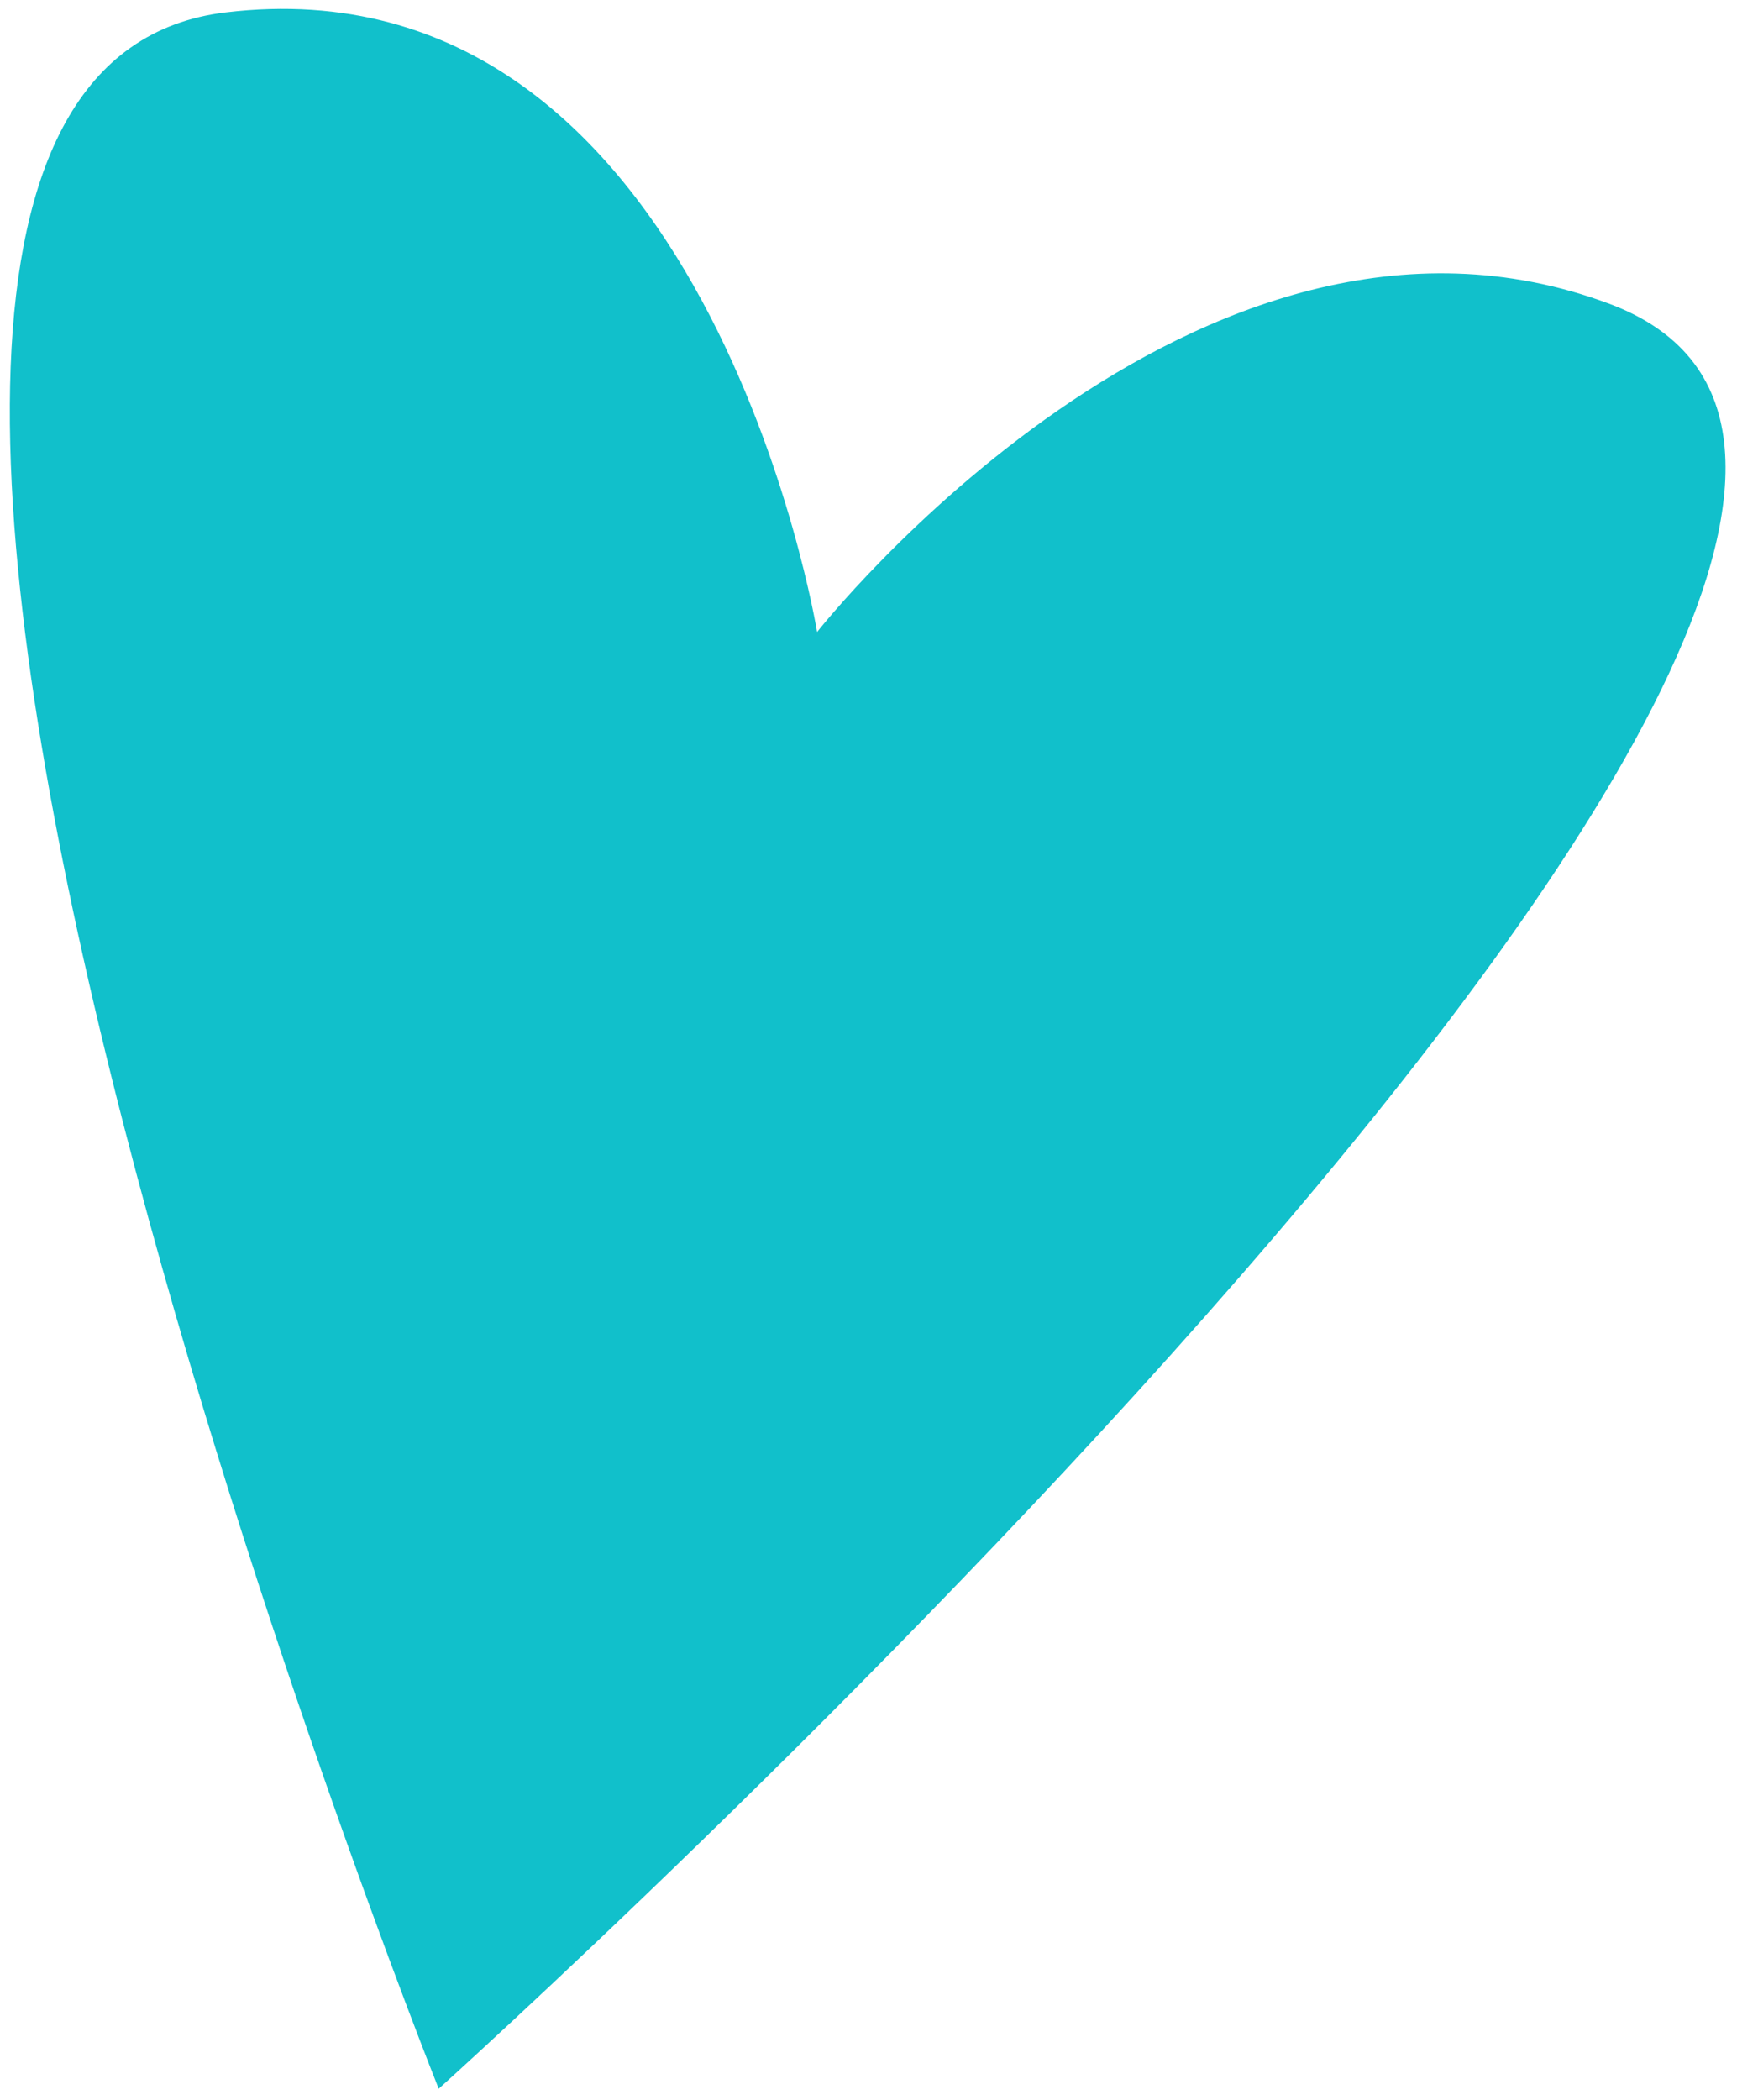
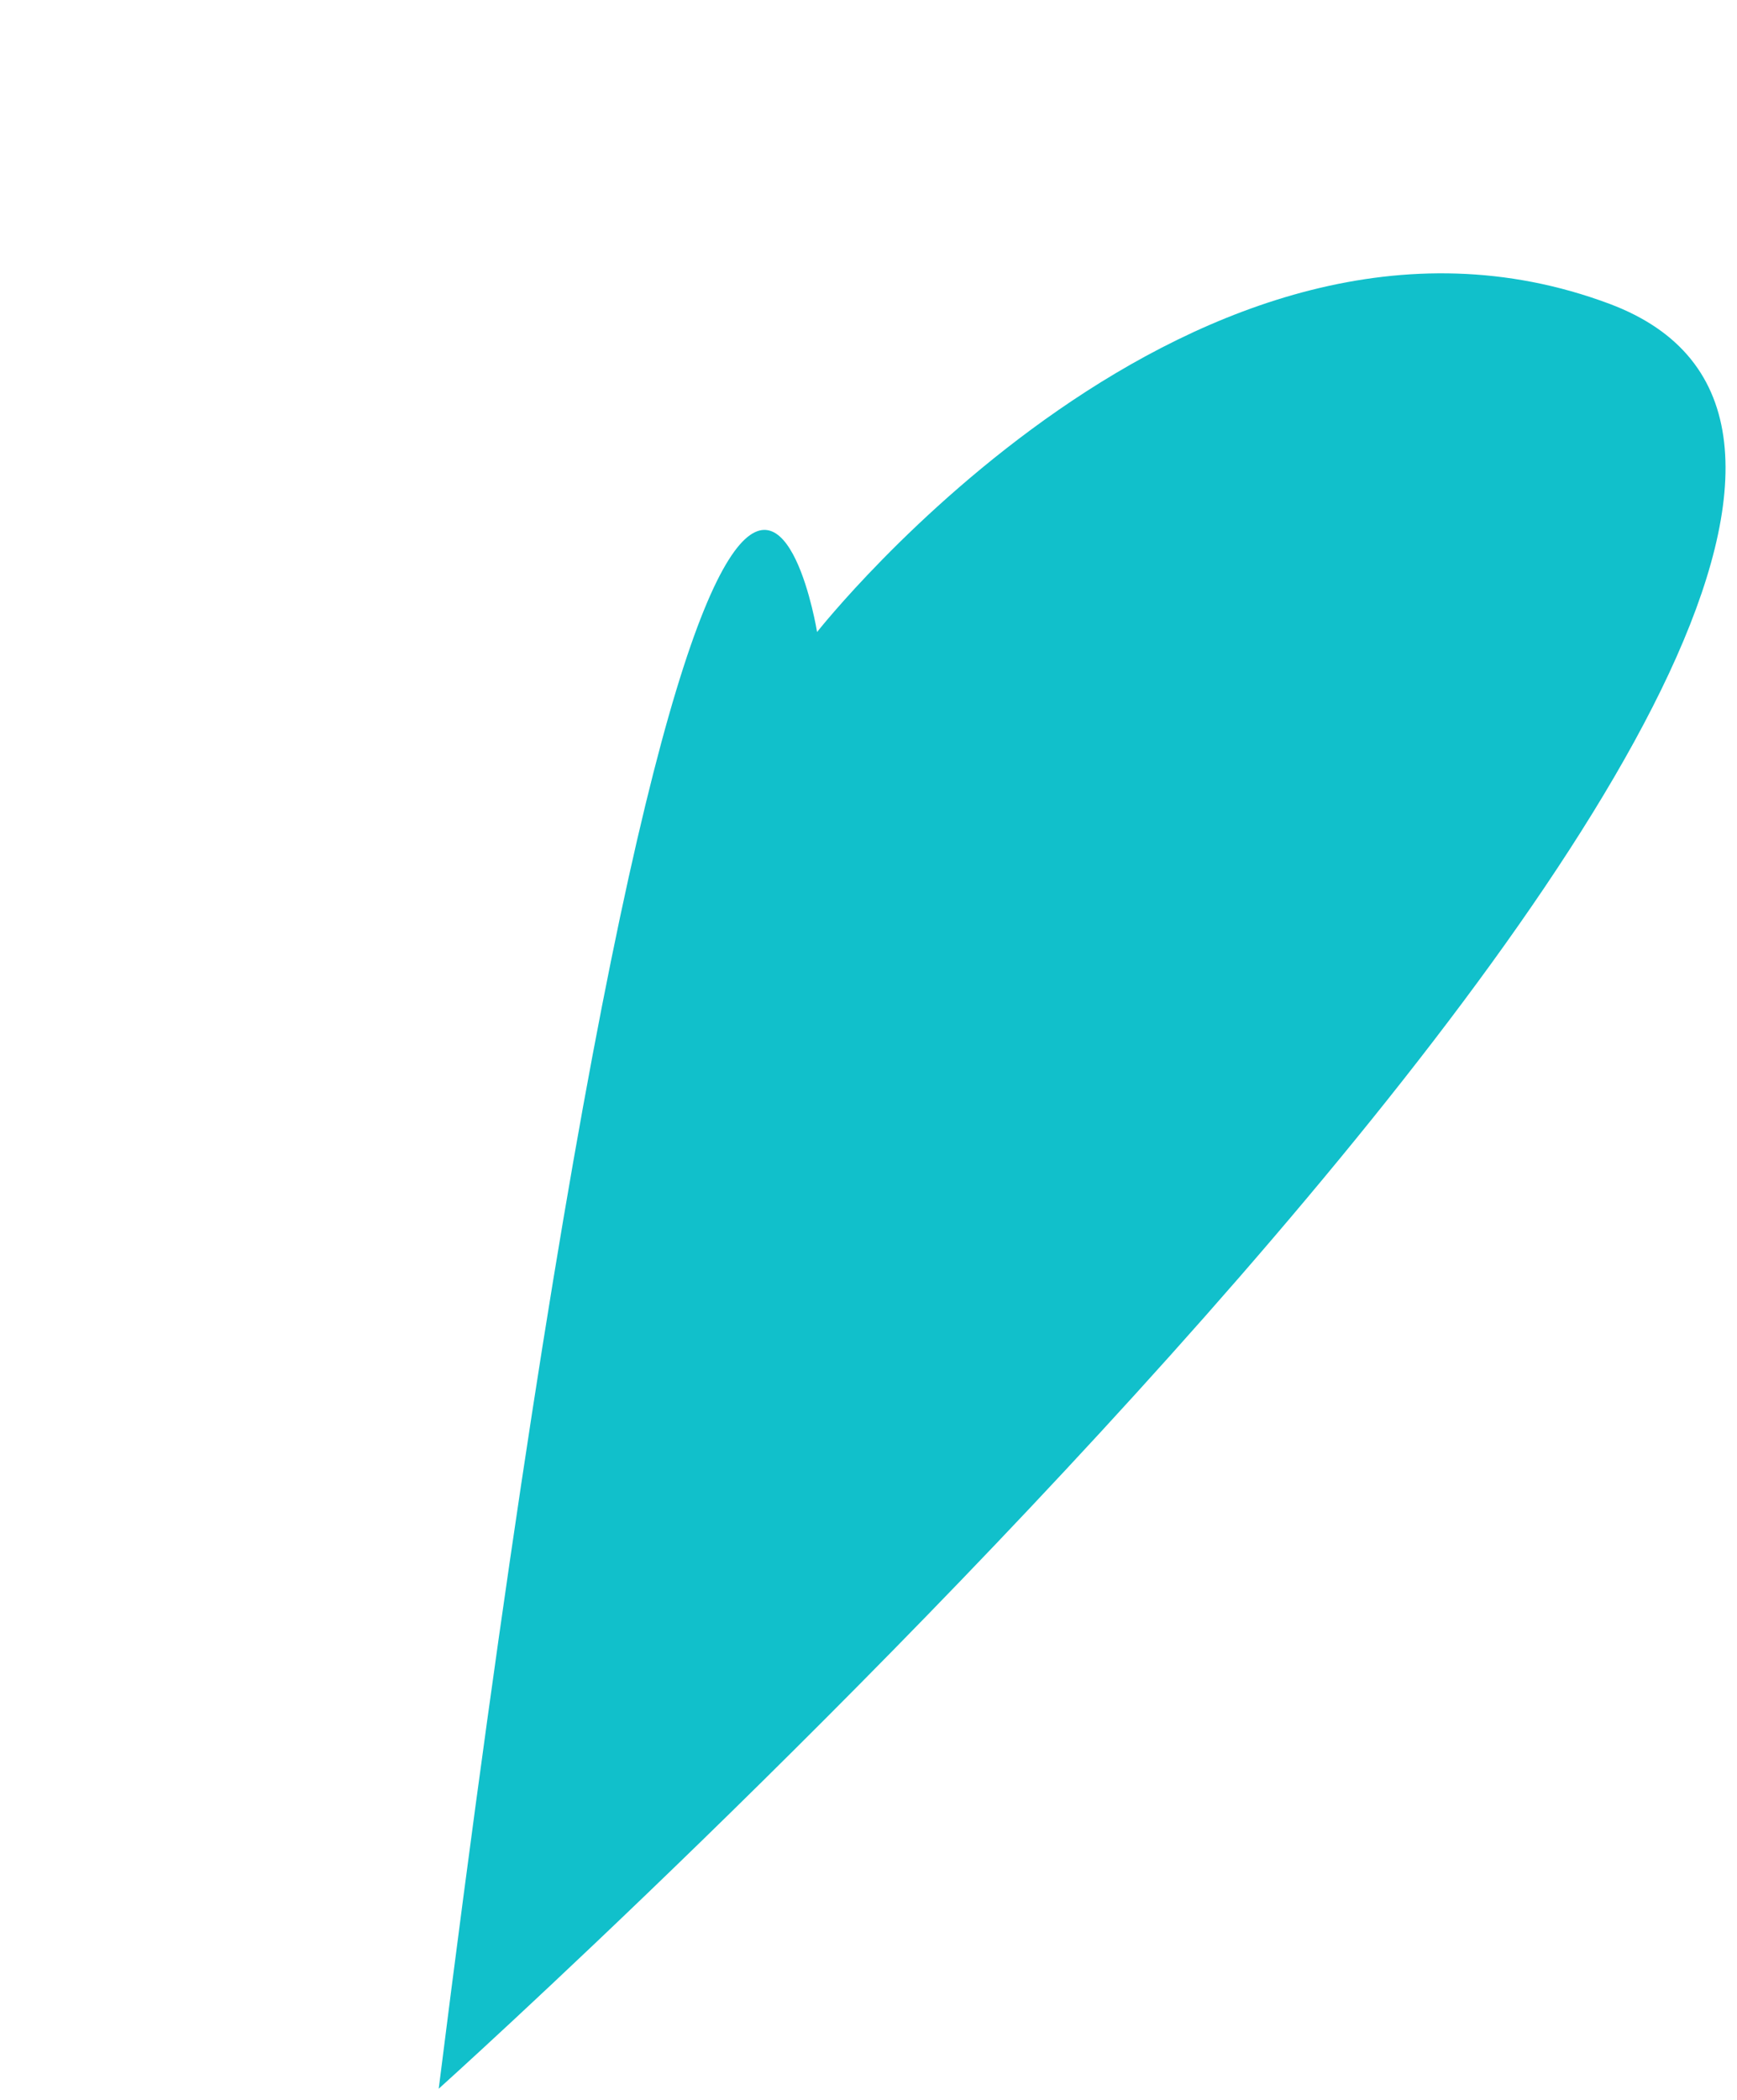
<svg xmlns="http://www.w3.org/2000/svg" width="120" height="145" viewBox="0 0 120 145" fill="none">
-   <path d="M30.308 144.23C30.308 144.23 -25.067 5.723 15.588 0.856C48.839 -3.125 56.448 43.641 56.448 43.641C56.448 43.641 82.671 10.32 111.18 20.976C150.902 35.826 30.308 144.23 30.308 144.23Z" fill="#11C0CB" />
+   <path d="M30.308 144.23C48.839 -3.125 56.448 43.641 56.448 43.641C56.448 43.641 82.671 10.32 111.18 20.976C150.902 35.826 30.308 144.23 30.308 144.23Z" fill="#11C0CB" />
</svg>